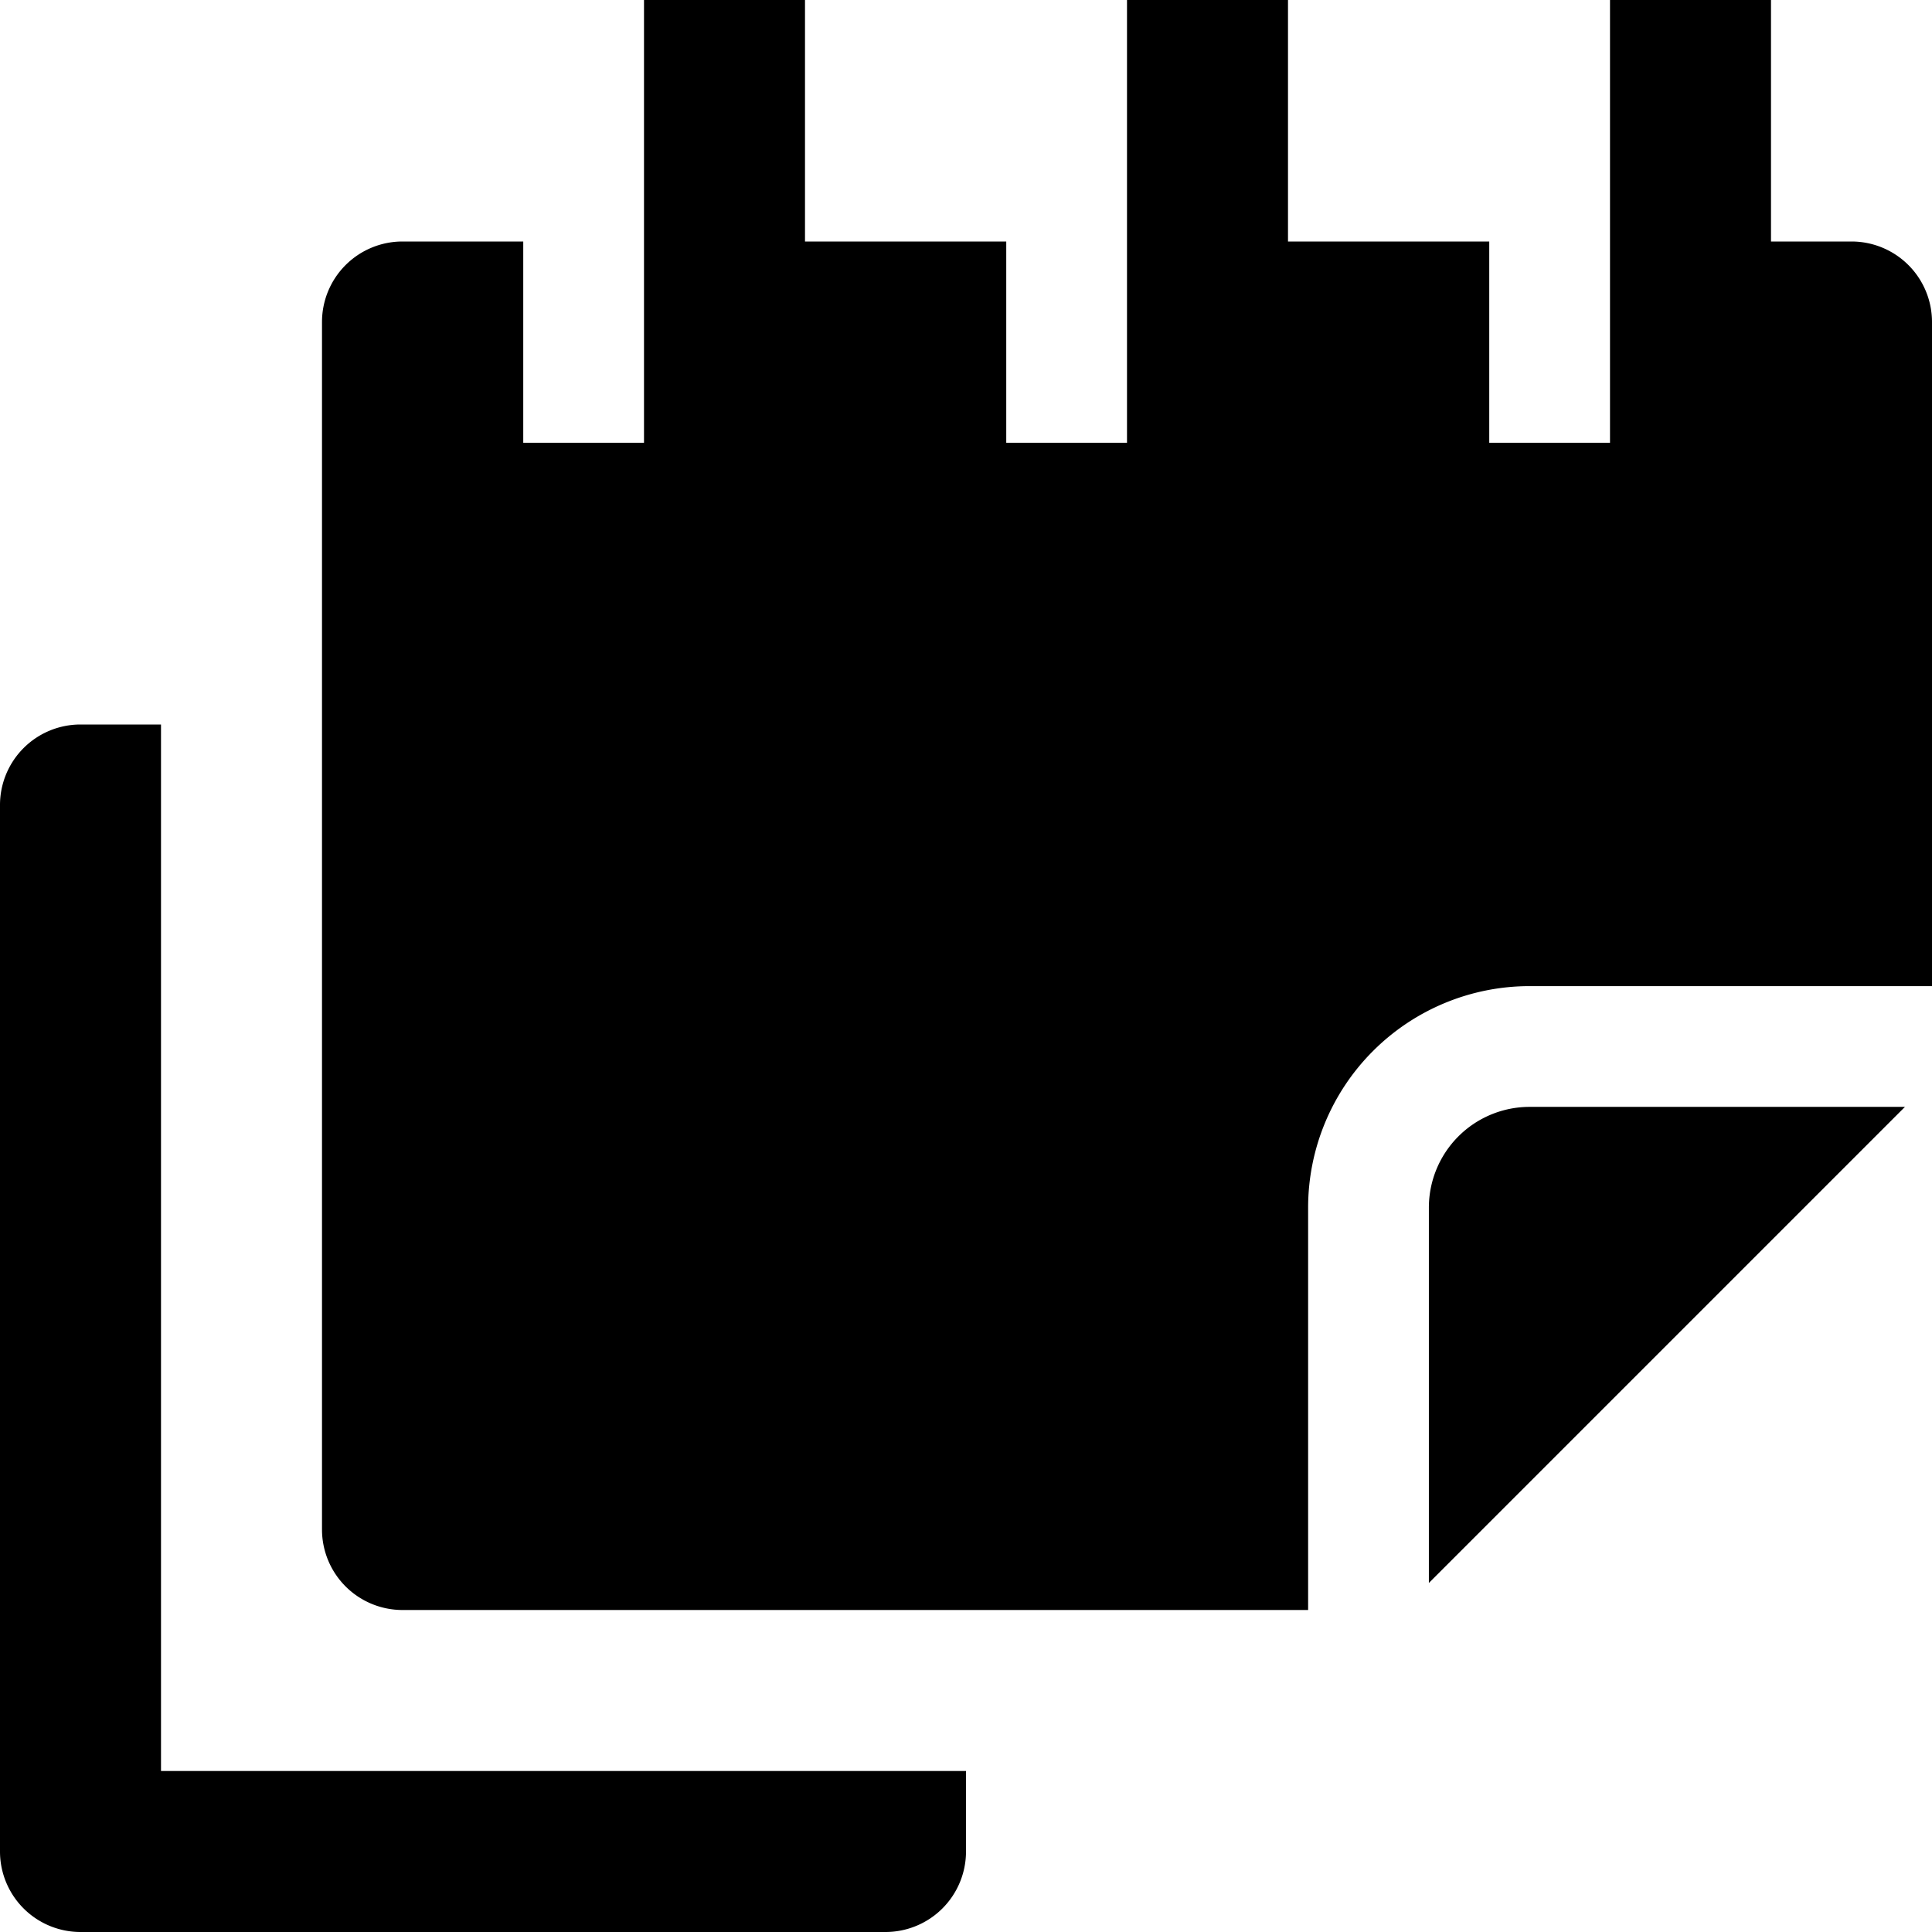
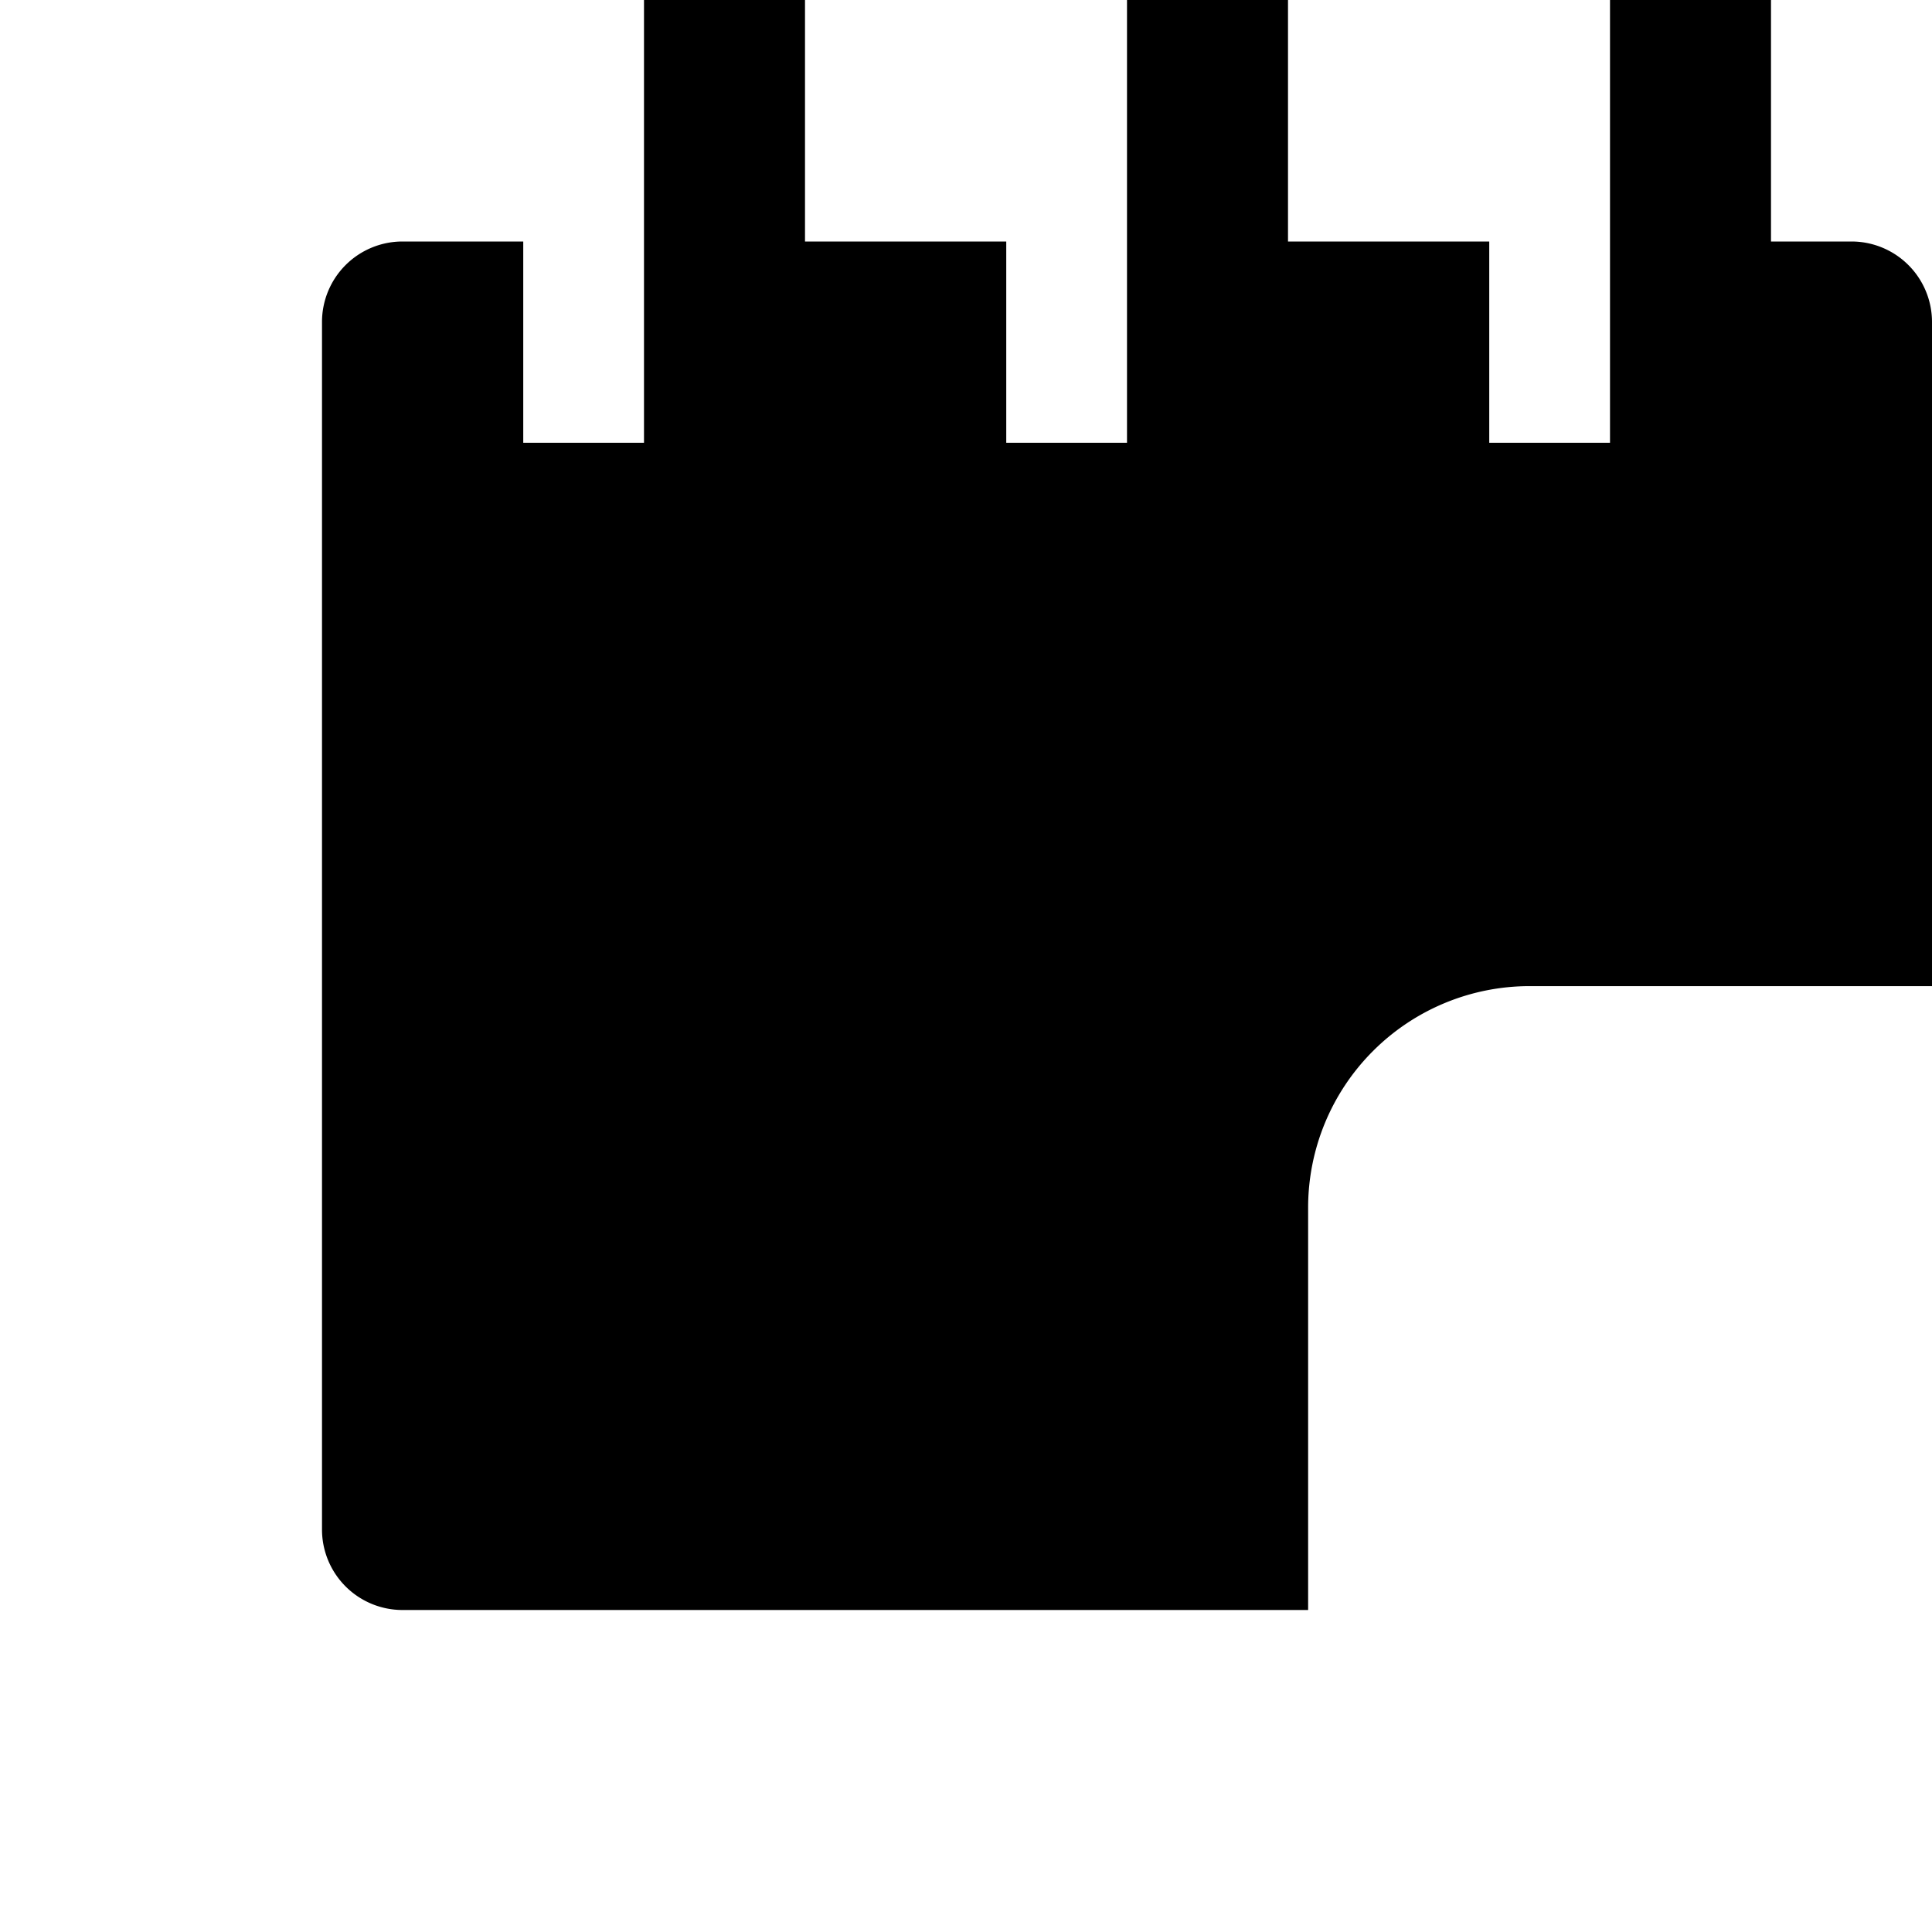
<svg xmlns="http://www.w3.org/2000/svg" viewBox="0 0 24 24" height="24" width="24">
  <defs />
-   <path d="M2 9H1a1 1 0 0 0 -1 1v13a1 1 0 0 0 1 1h10a1 1 0 0 0 1 -1v-1H2zm15.75 6v4.664l5.914 -5.914H19A1.252 1.252 0 0 0 17.75 15z" fill="#000000" stroke-width="1" />
  <path d="M23 3h-1V0h-2v5.5h-1.5V3H16V0h-2v5.5h-1.5V3H10V0H8v5.5H6.5V3H5a1 1 0 0 0 -1 1v15a1 1 0 0 0 1 1h11.25v-5A2.752 2.752 0 0 1 19 12.25h5V4a1 1 0 0 0 -1 -1z" fill="#000000" stroke-width="1" />
</svg>